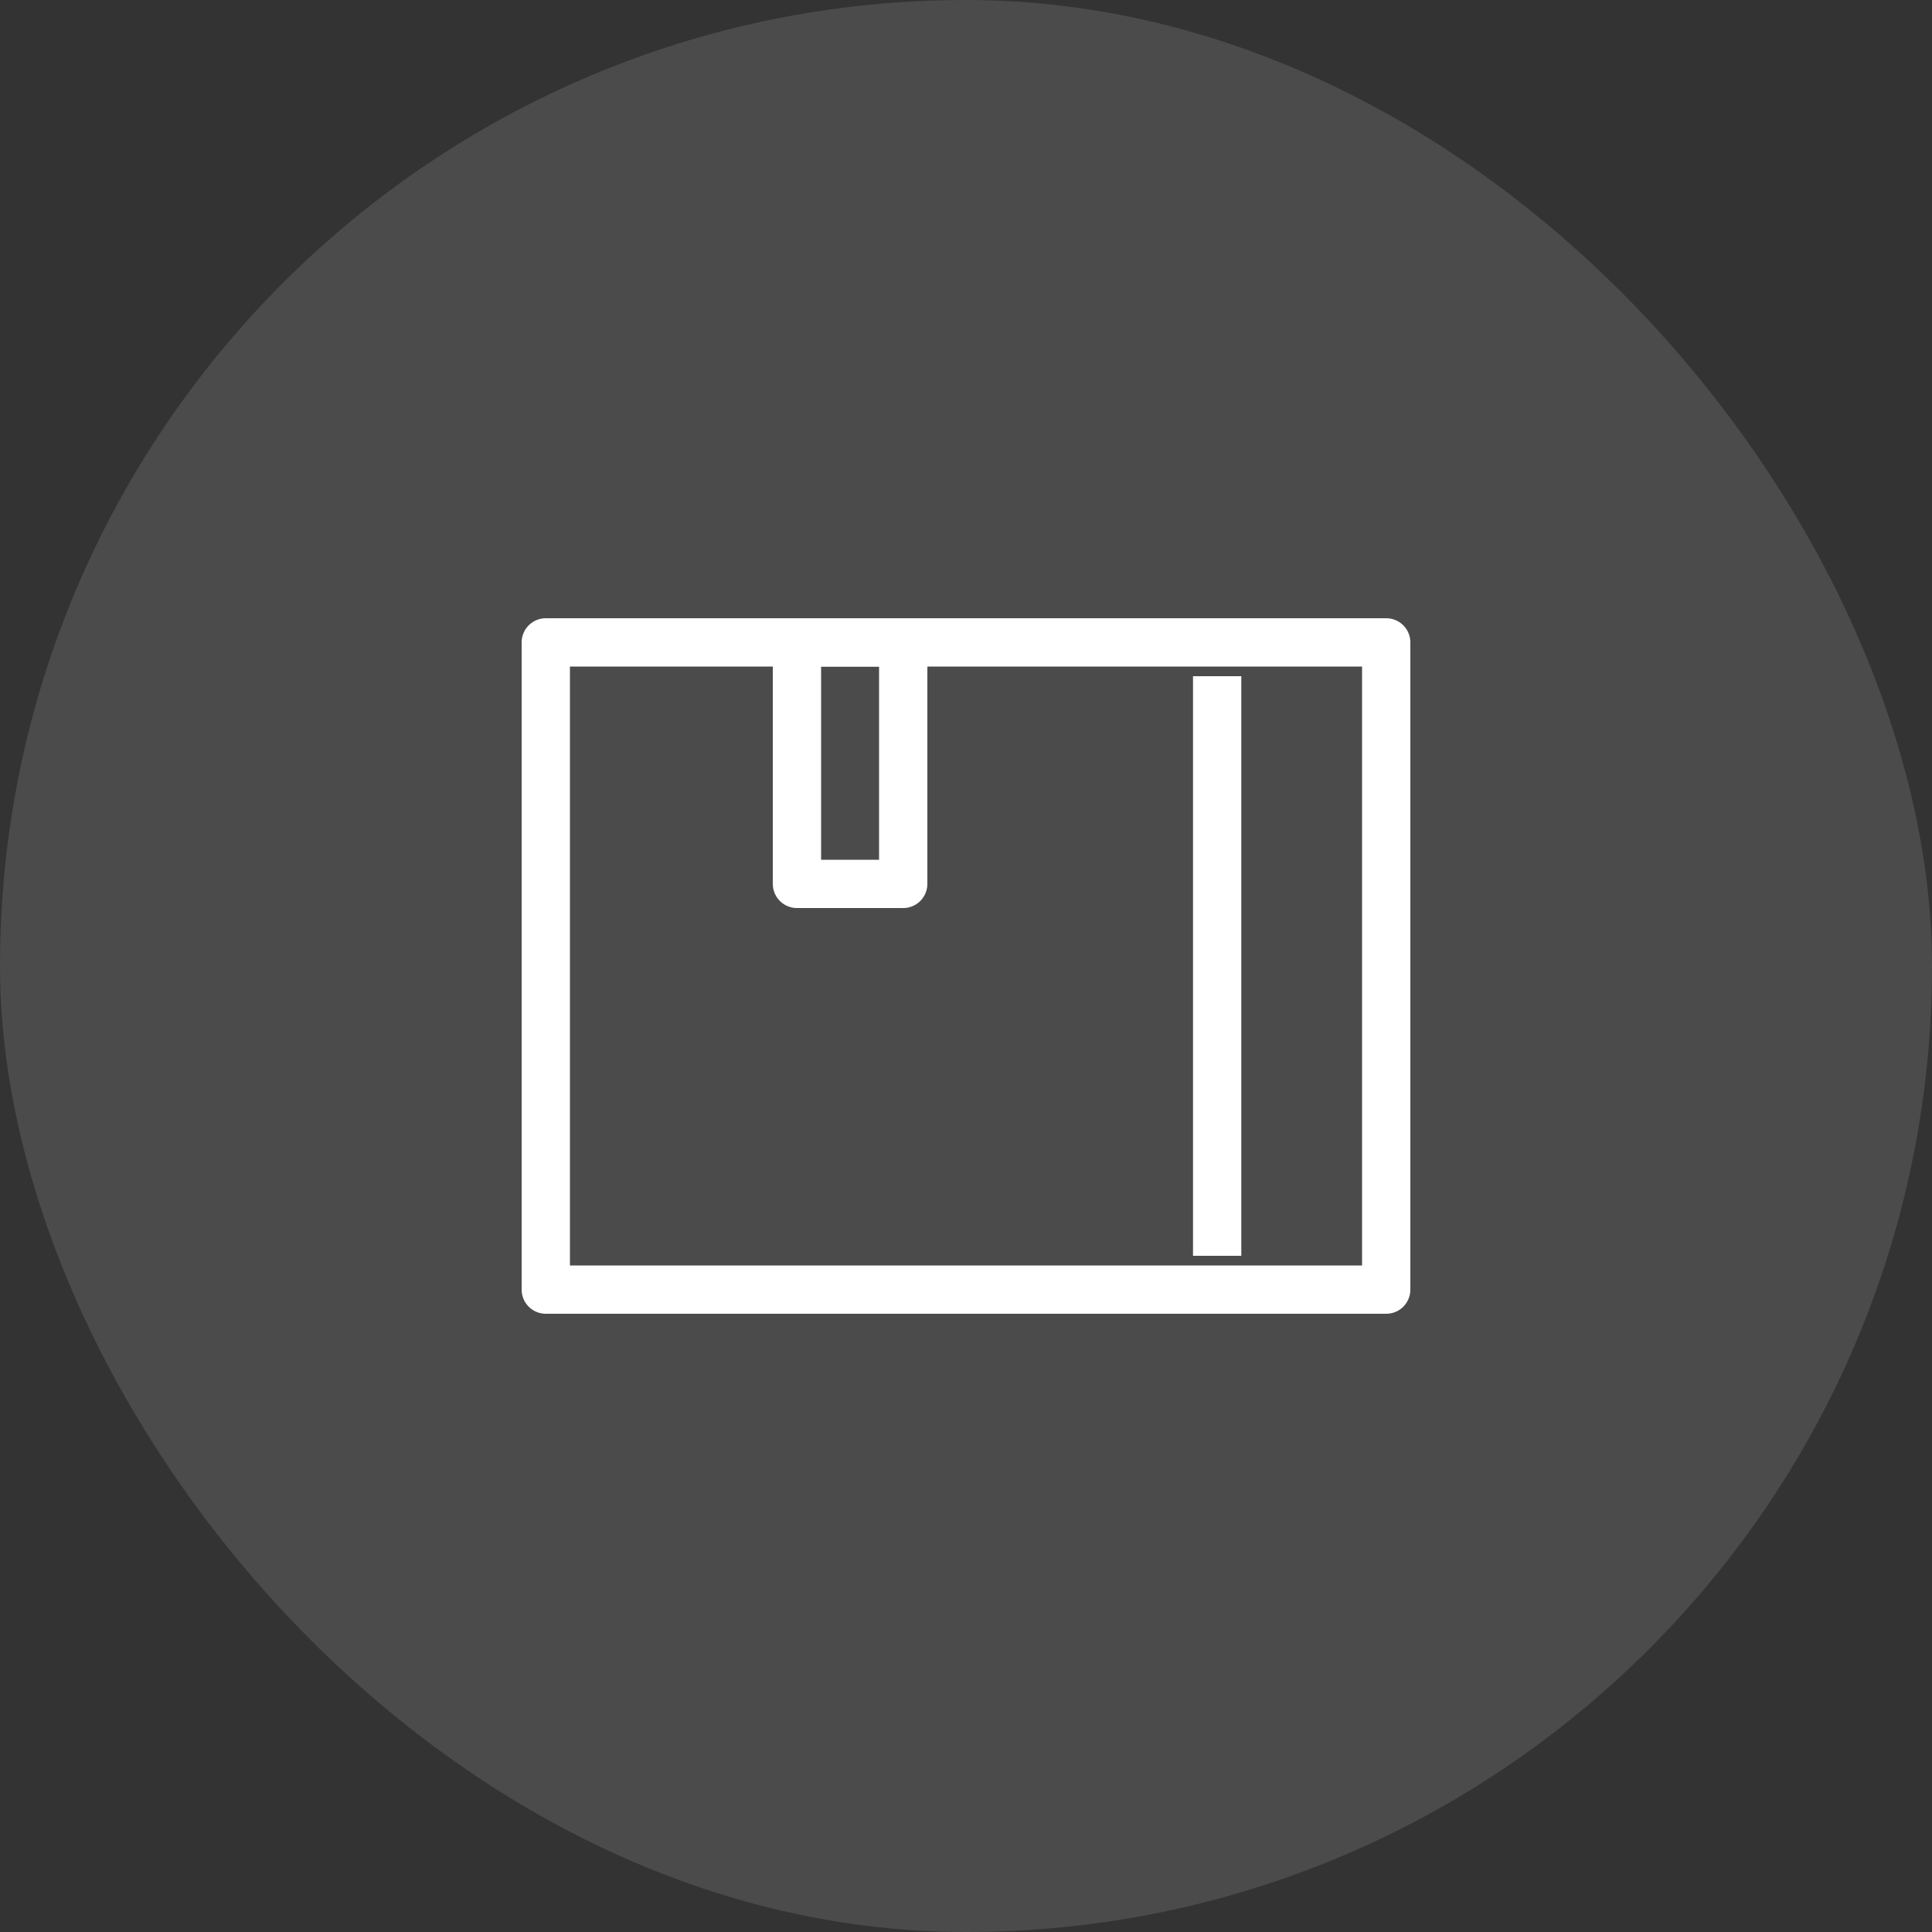
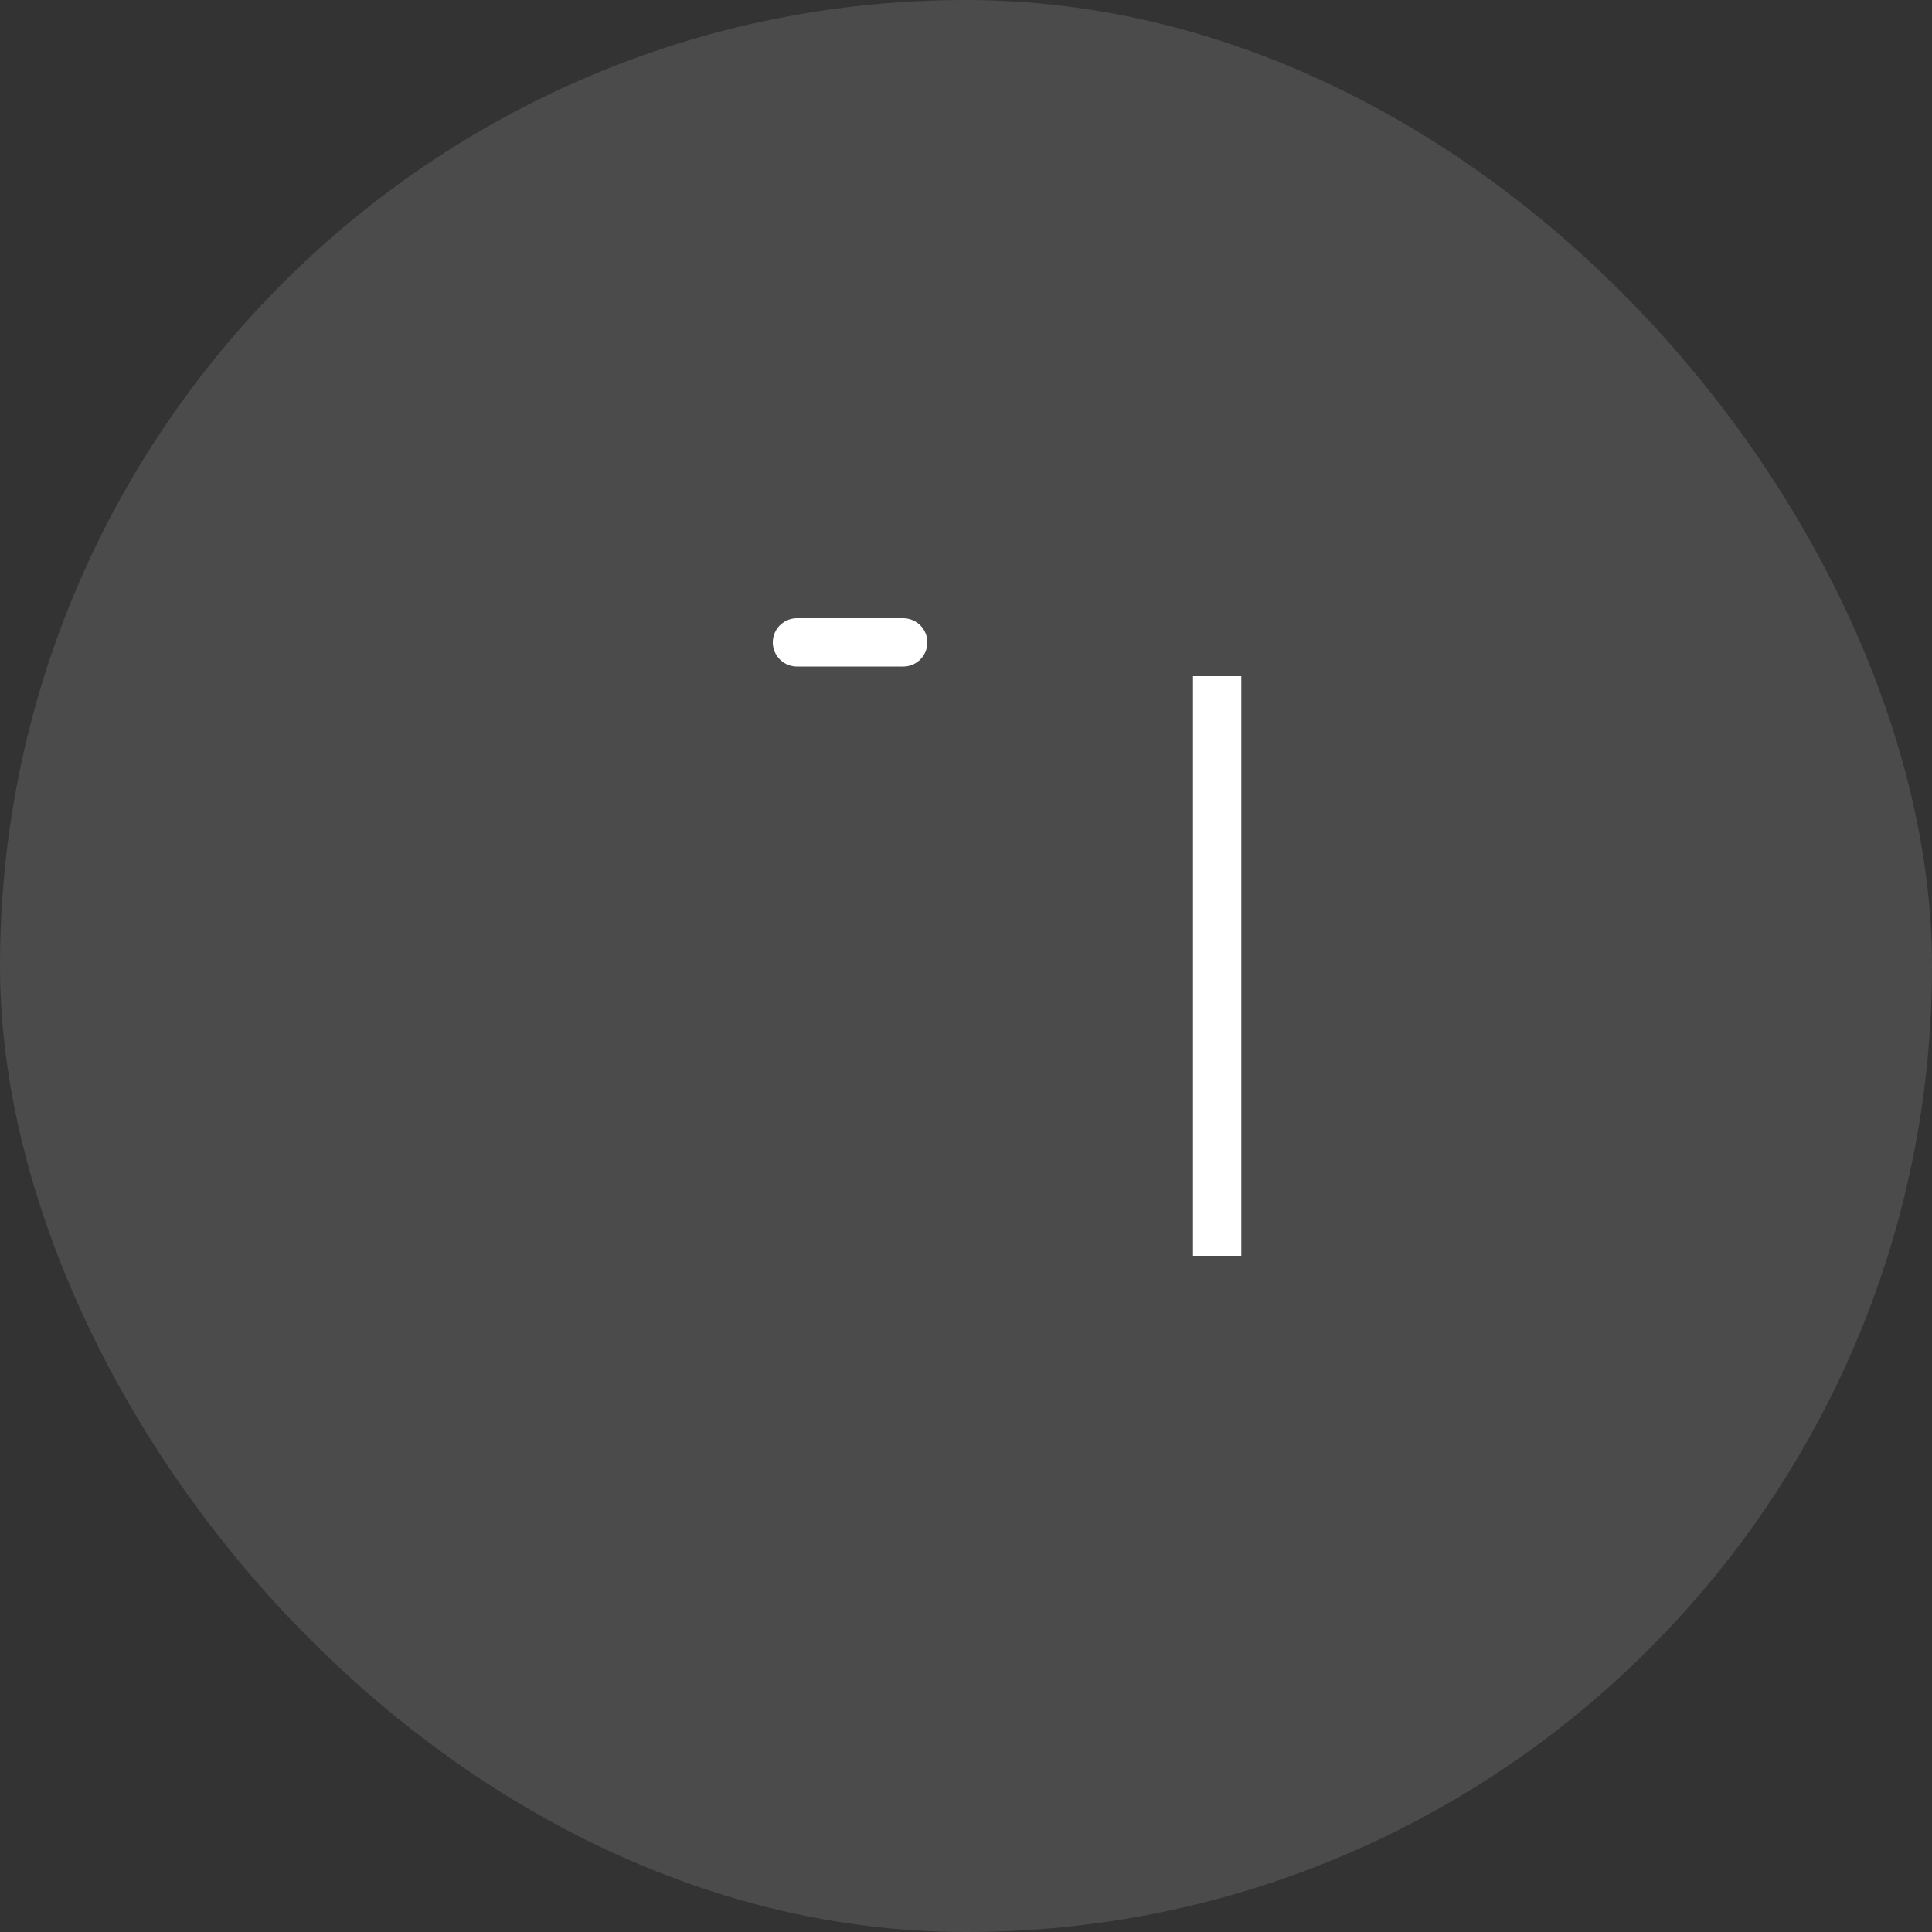
<svg xmlns="http://www.w3.org/2000/svg" width="60" height="60" viewBox="0 0 60 60" fill="none">
  <rect x="0" y="0" width="60" height="60" fill="#333333" stroke="none" />
  <rect width="60" height="60" rx="30" fill="white" fill-opacity="0.12" />
-   <path d="M43.05 19.95V40.05H16.95V19.95H43.05Z" stroke="white" stroke-width="1.5" stroke-linejoin="round" />
-   <path d="M28.05 19.95V27.45H24.75V19.95H28.05Z" stroke="white" stroke-width="1.5" stroke-linejoin="round" />
+   <path d="M28.05 19.95H24.75V19.95H28.05Z" stroke="white" stroke-width="1.5" stroke-linejoin="round" />
  <path d="M37.8 21V39" stroke="white" stroke-width="1.5" />
</svg>